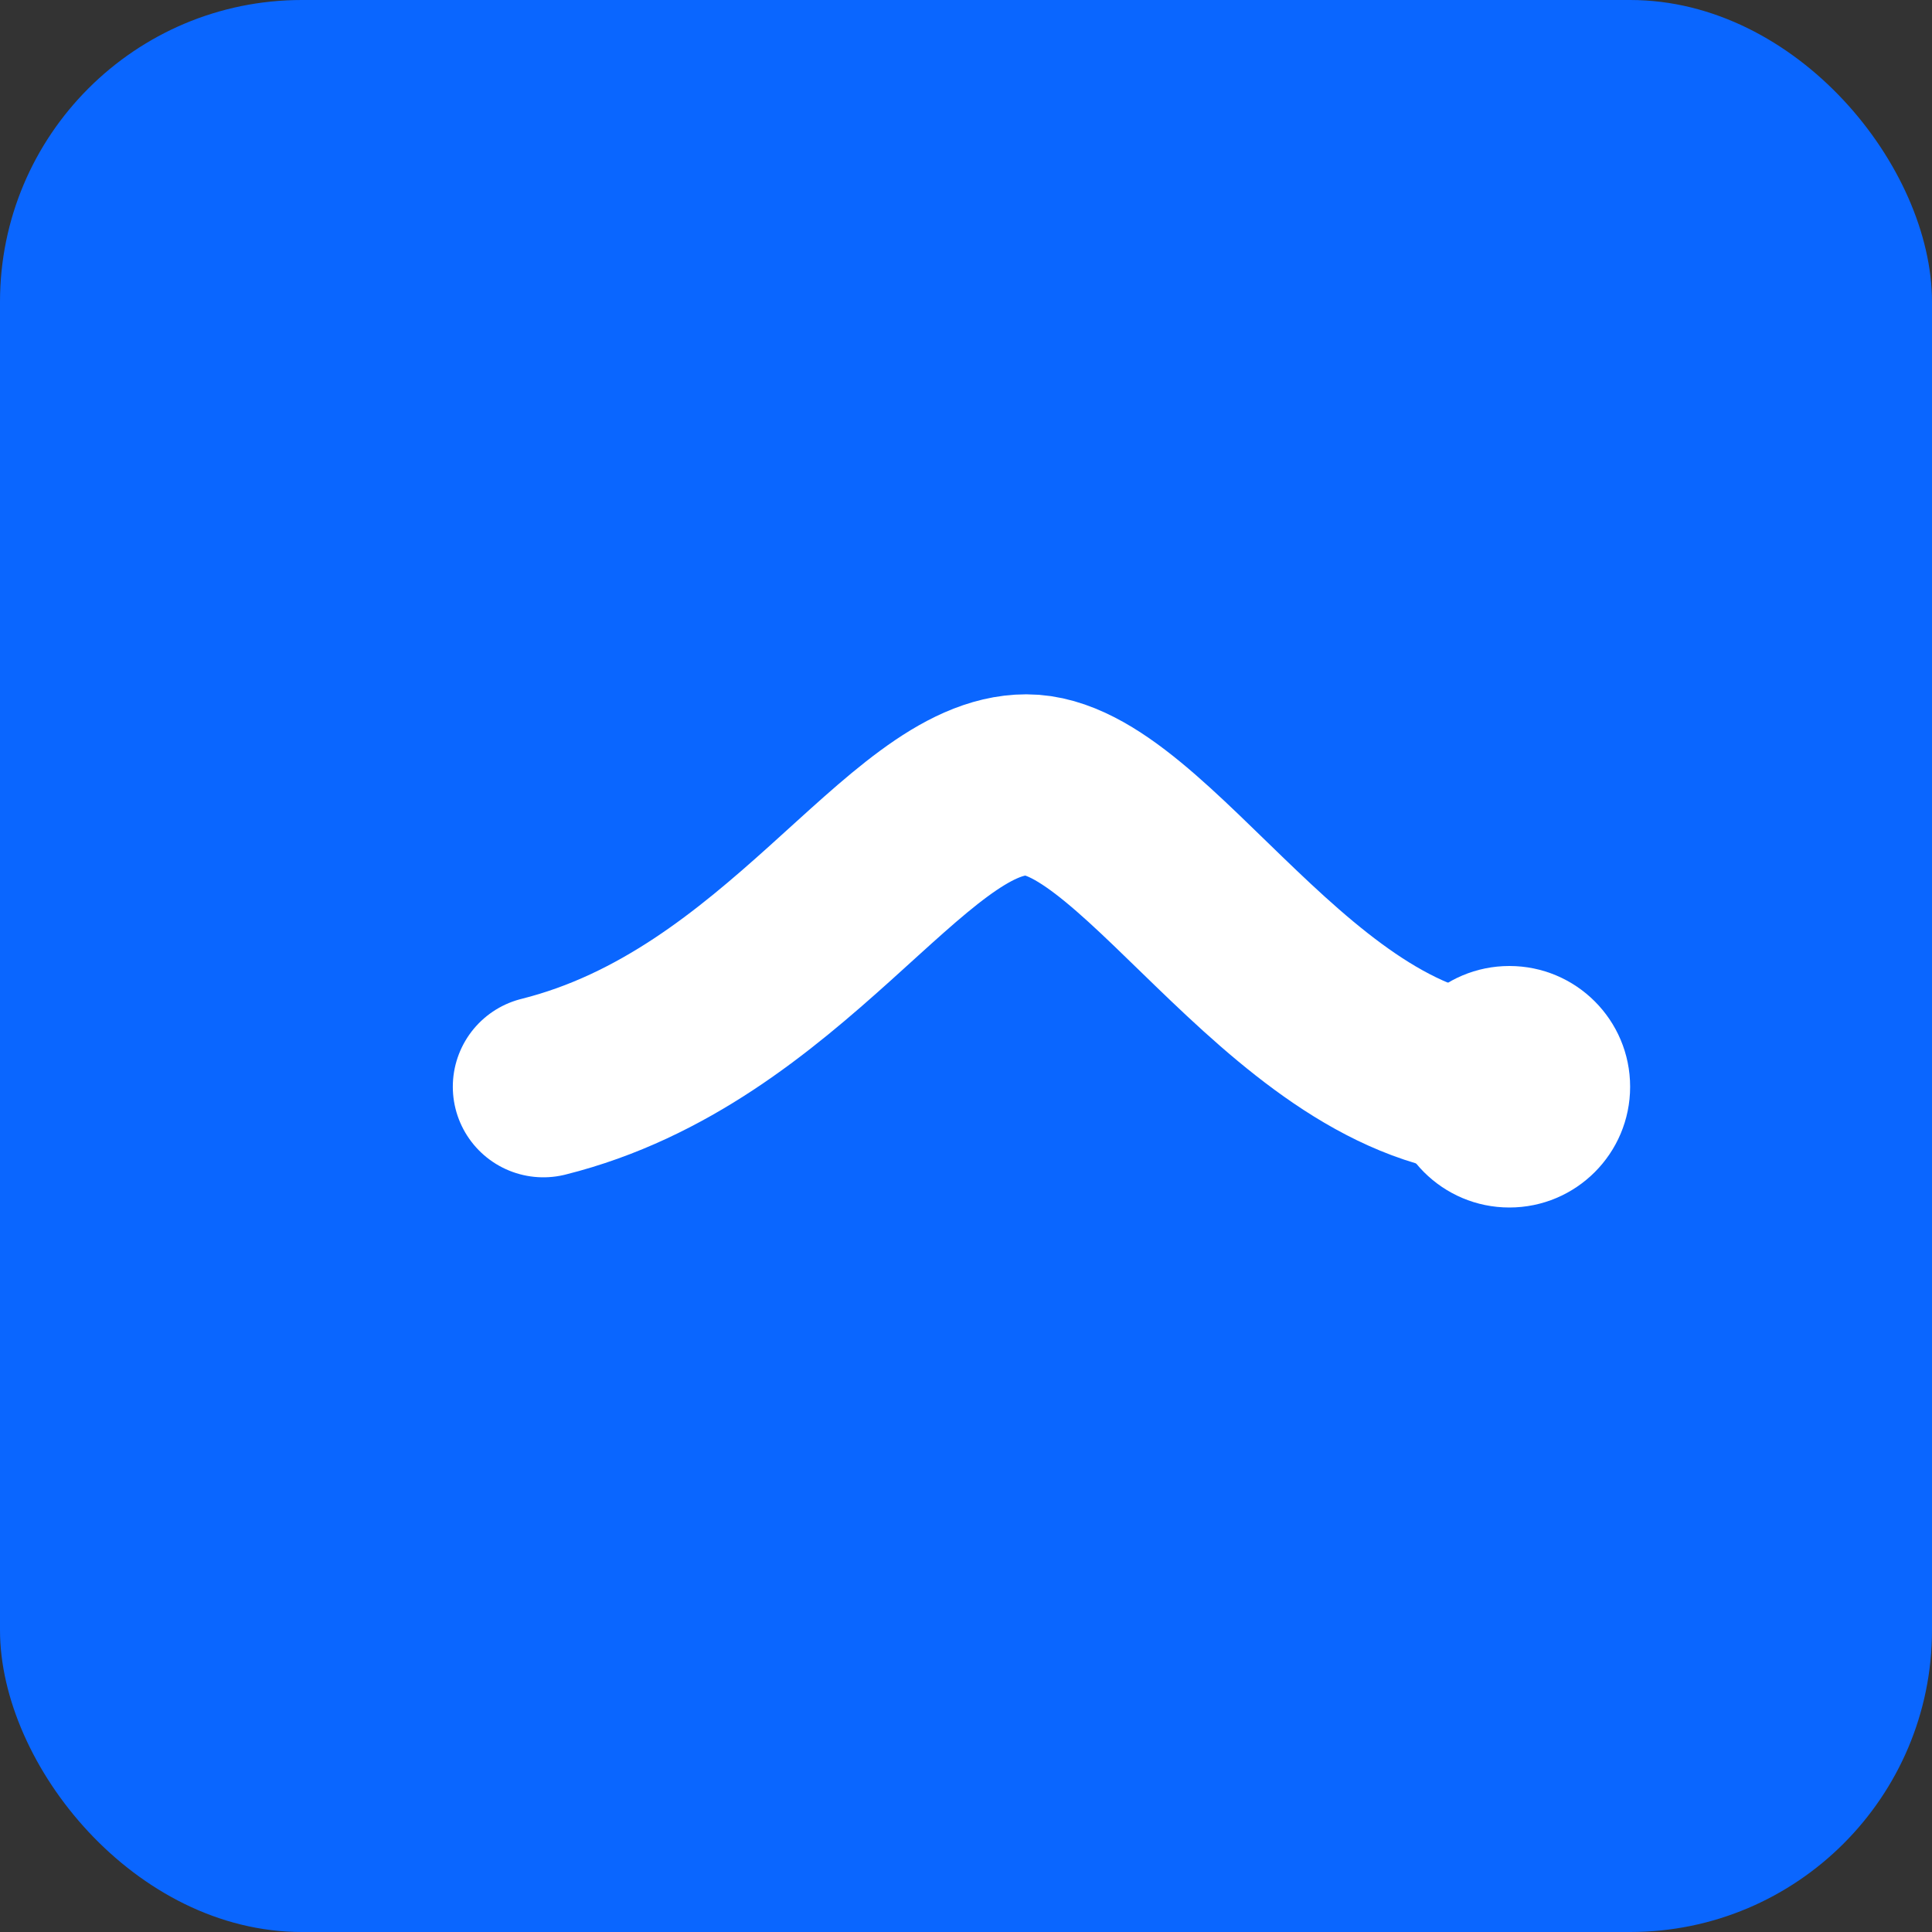
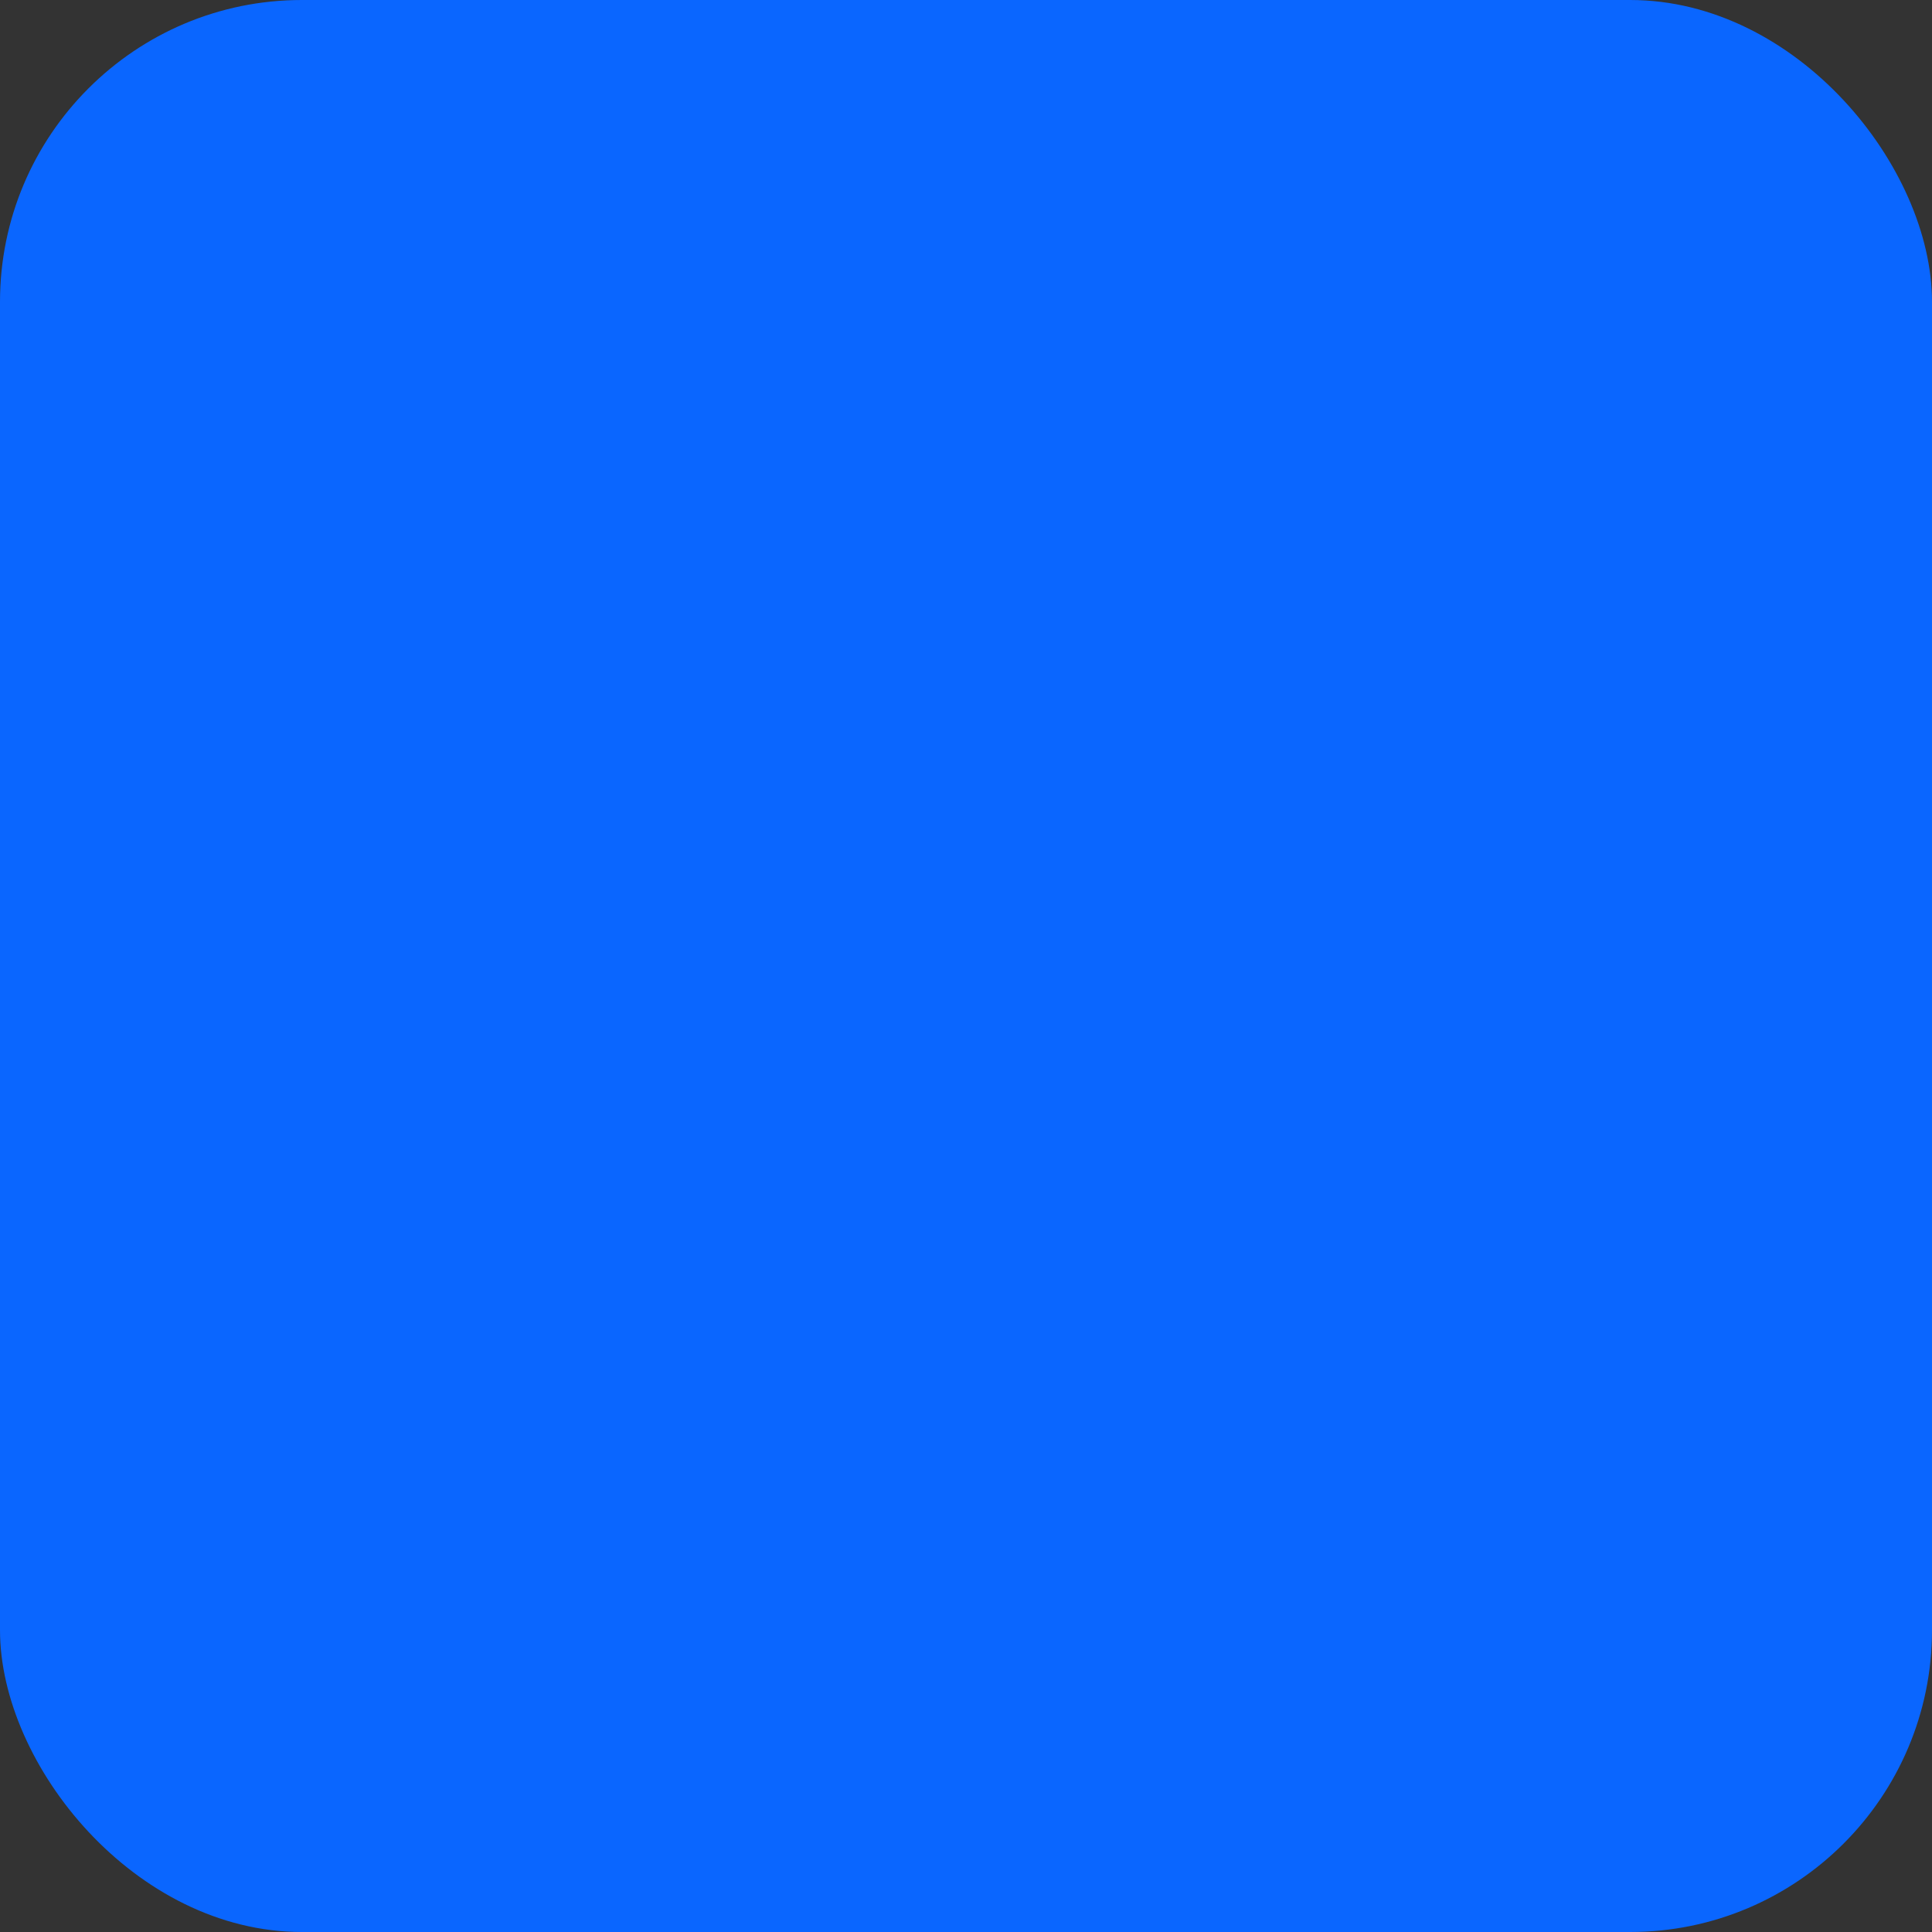
<svg xmlns="http://www.w3.org/2000/svg" viewBox="0 0 64 64">
  <rect x="0" y="0" width="64" height="64" fill="#333333" stroke="none" />
  <rect width="64" height="64" rx="10" fill="#0a66ff" />
-   <path d="M18 36c8-2 12-10 16-10s9 10 16 10" stroke="#fff" stroke-width="6" fill="none" stroke-linecap="round" />
-   <circle cx="50" cy="36" r="4" fill="#fff" />
</svg>